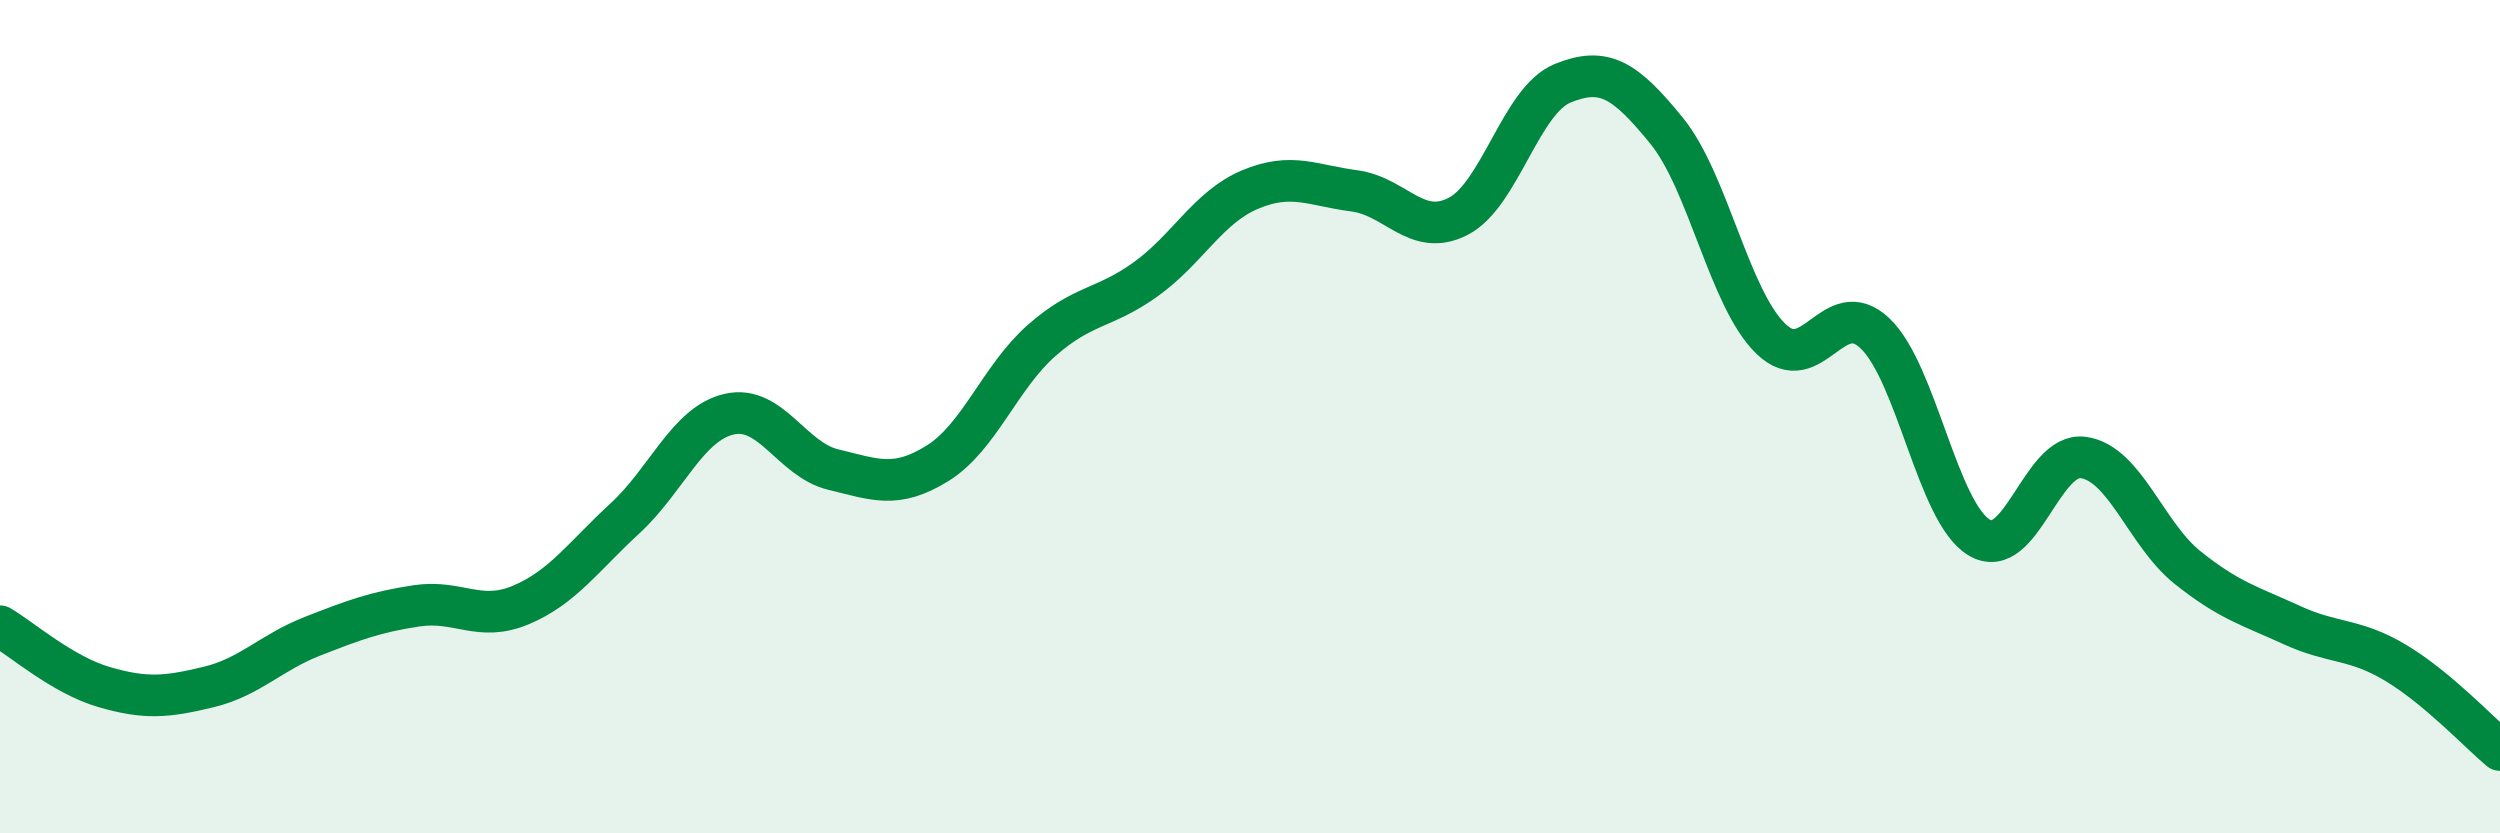
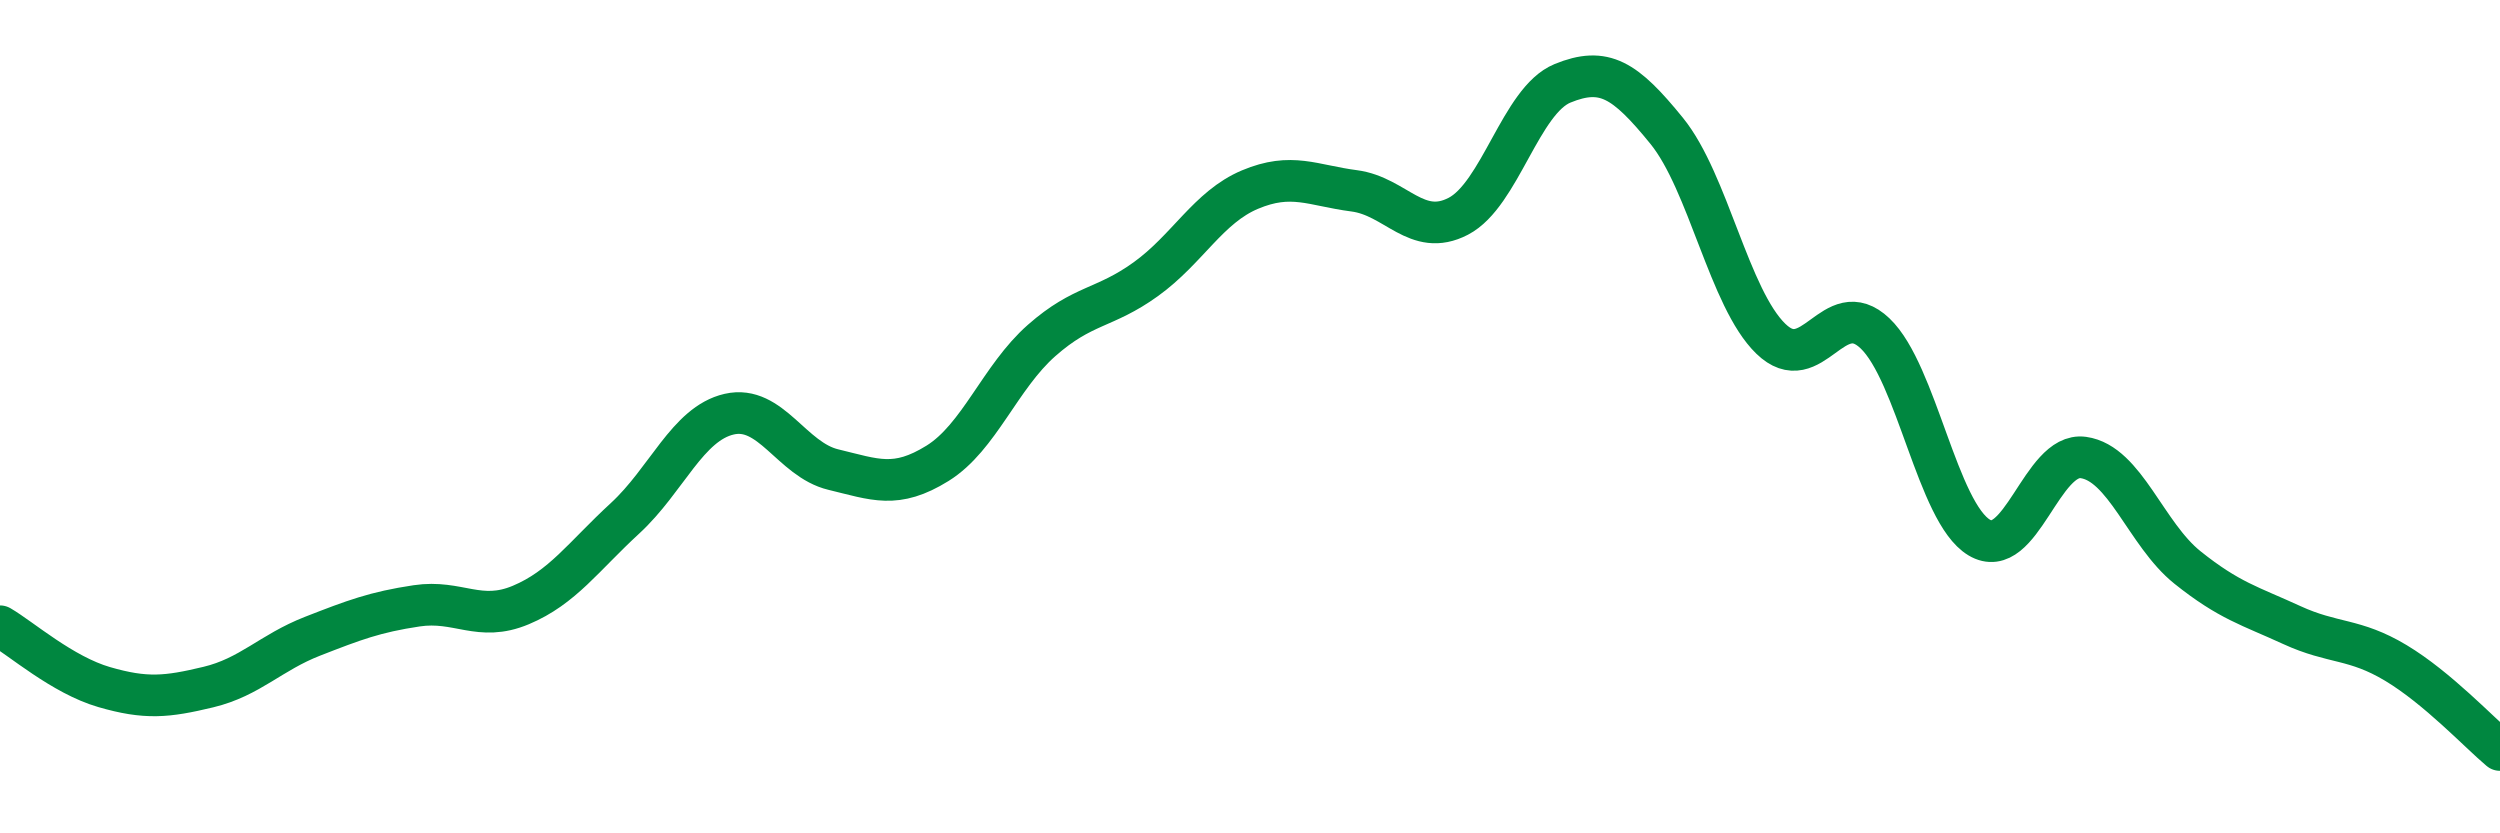
<svg xmlns="http://www.w3.org/2000/svg" width="60" height="20" viewBox="0 0 60 20">
-   <path d="M 0,15.03 C 0.5,15.32 1.5,16.2 2.5,16.49 C 3.5,16.78 4,16.73 5,16.49 C 6,16.25 6.5,15.66 7.5,15.27 C 8.5,14.88 9,14.69 10,14.54 C 11,14.39 11.5,14.94 12.5,14.52 C 13.5,14.1 14,13.36 15,12.44 C 16,11.52 16.5,10.17 17.5,9.94 C 18.5,9.71 19,11.03 20,11.27 C 21,11.51 21.5,11.74 22.5,11.12 C 23.5,10.5 24,9.05 25,8.17 C 26,7.29 26.5,7.42 27.5,6.7 C 28.5,5.98 29,4.97 30,4.55 C 31,4.13 31.5,4.45 32.5,4.58 C 33.5,4.71 34,5.71 35,5.19 C 36,4.67 36.5,2.41 37.5,2 C 38.5,1.59 39,1.91 40,3.14 C 41,4.37 41.5,7.16 42.5,8.13 C 43.5,9.1 44,7.05 45,8 C 46,8.95 46.5,12.3 47.5,12.9 C 48.5,13.5 49,10.84 50,10.98 C 51,11.12 51.5,12.82 52.5,13.62 C 53.5,14.42 54,14.54 55,15 C 56,15.46 56.5,15.31 57.5,15.91 C 58.5,16.51 59.5,17.58 60,18L60 20L0 20Z" fill="#008740" opacity="0.1" stroke-linecap="round" stroke-linejoin="round" />
  <path d="M 0,15.03 C 0.5,15.32 1.5,16.2 2.5,16.49 C 3.5,16.78 4,16.73 5,16.49 C 6,16.25 6.5,15.66 7.5,15.27 C 8.5,14.88 9,14.69 10,14.54 C 11,14.39 11.5,14.94 12.5,14.52 C 13.5,14.1 14,13.36 15,12.44 C 16,11.52 16.5,10.17 17.5,9.94 C 18.5,9.71 19,11.03 20,11.27 C 21,11.51 21.5,11.74 22.5,11.12 C 23.5,10.5 24,9.05 25,8.17 C 26,7.29 26.5,7.42 27.5,6.7 C 28.5,5.98 29,4.97 30,4.55 C 31,4.13 31.5,4.45 32.5,4.58 C 33.5,4.71 34,5.71 35,5.19 C 36,4.67 36.5,2.41 37.5,2 C 38.5,1.59 39,1.91 40,3.14 C 41,4.37 41.5,7.16 42.5,8.13 C 43.5,9.1 44,7.05 45,8 C 46,8.95 46.5,12.3 47.5,12.9 C 48.5,13.5 49,10.84 50,10.98 C 51,11.12 51.5,12.82 52.5,13.62 C 53.5,14.42 54,14.54 55,15 C 56,15.46 56.5,15.31 57.5,15.91 C 58.5,16.51 59.5,17.58 60,18" stroke="#008740" stroke-width="1" fill="none" stroke-linecap="round" stroke-linejoin="round" />
</svg>